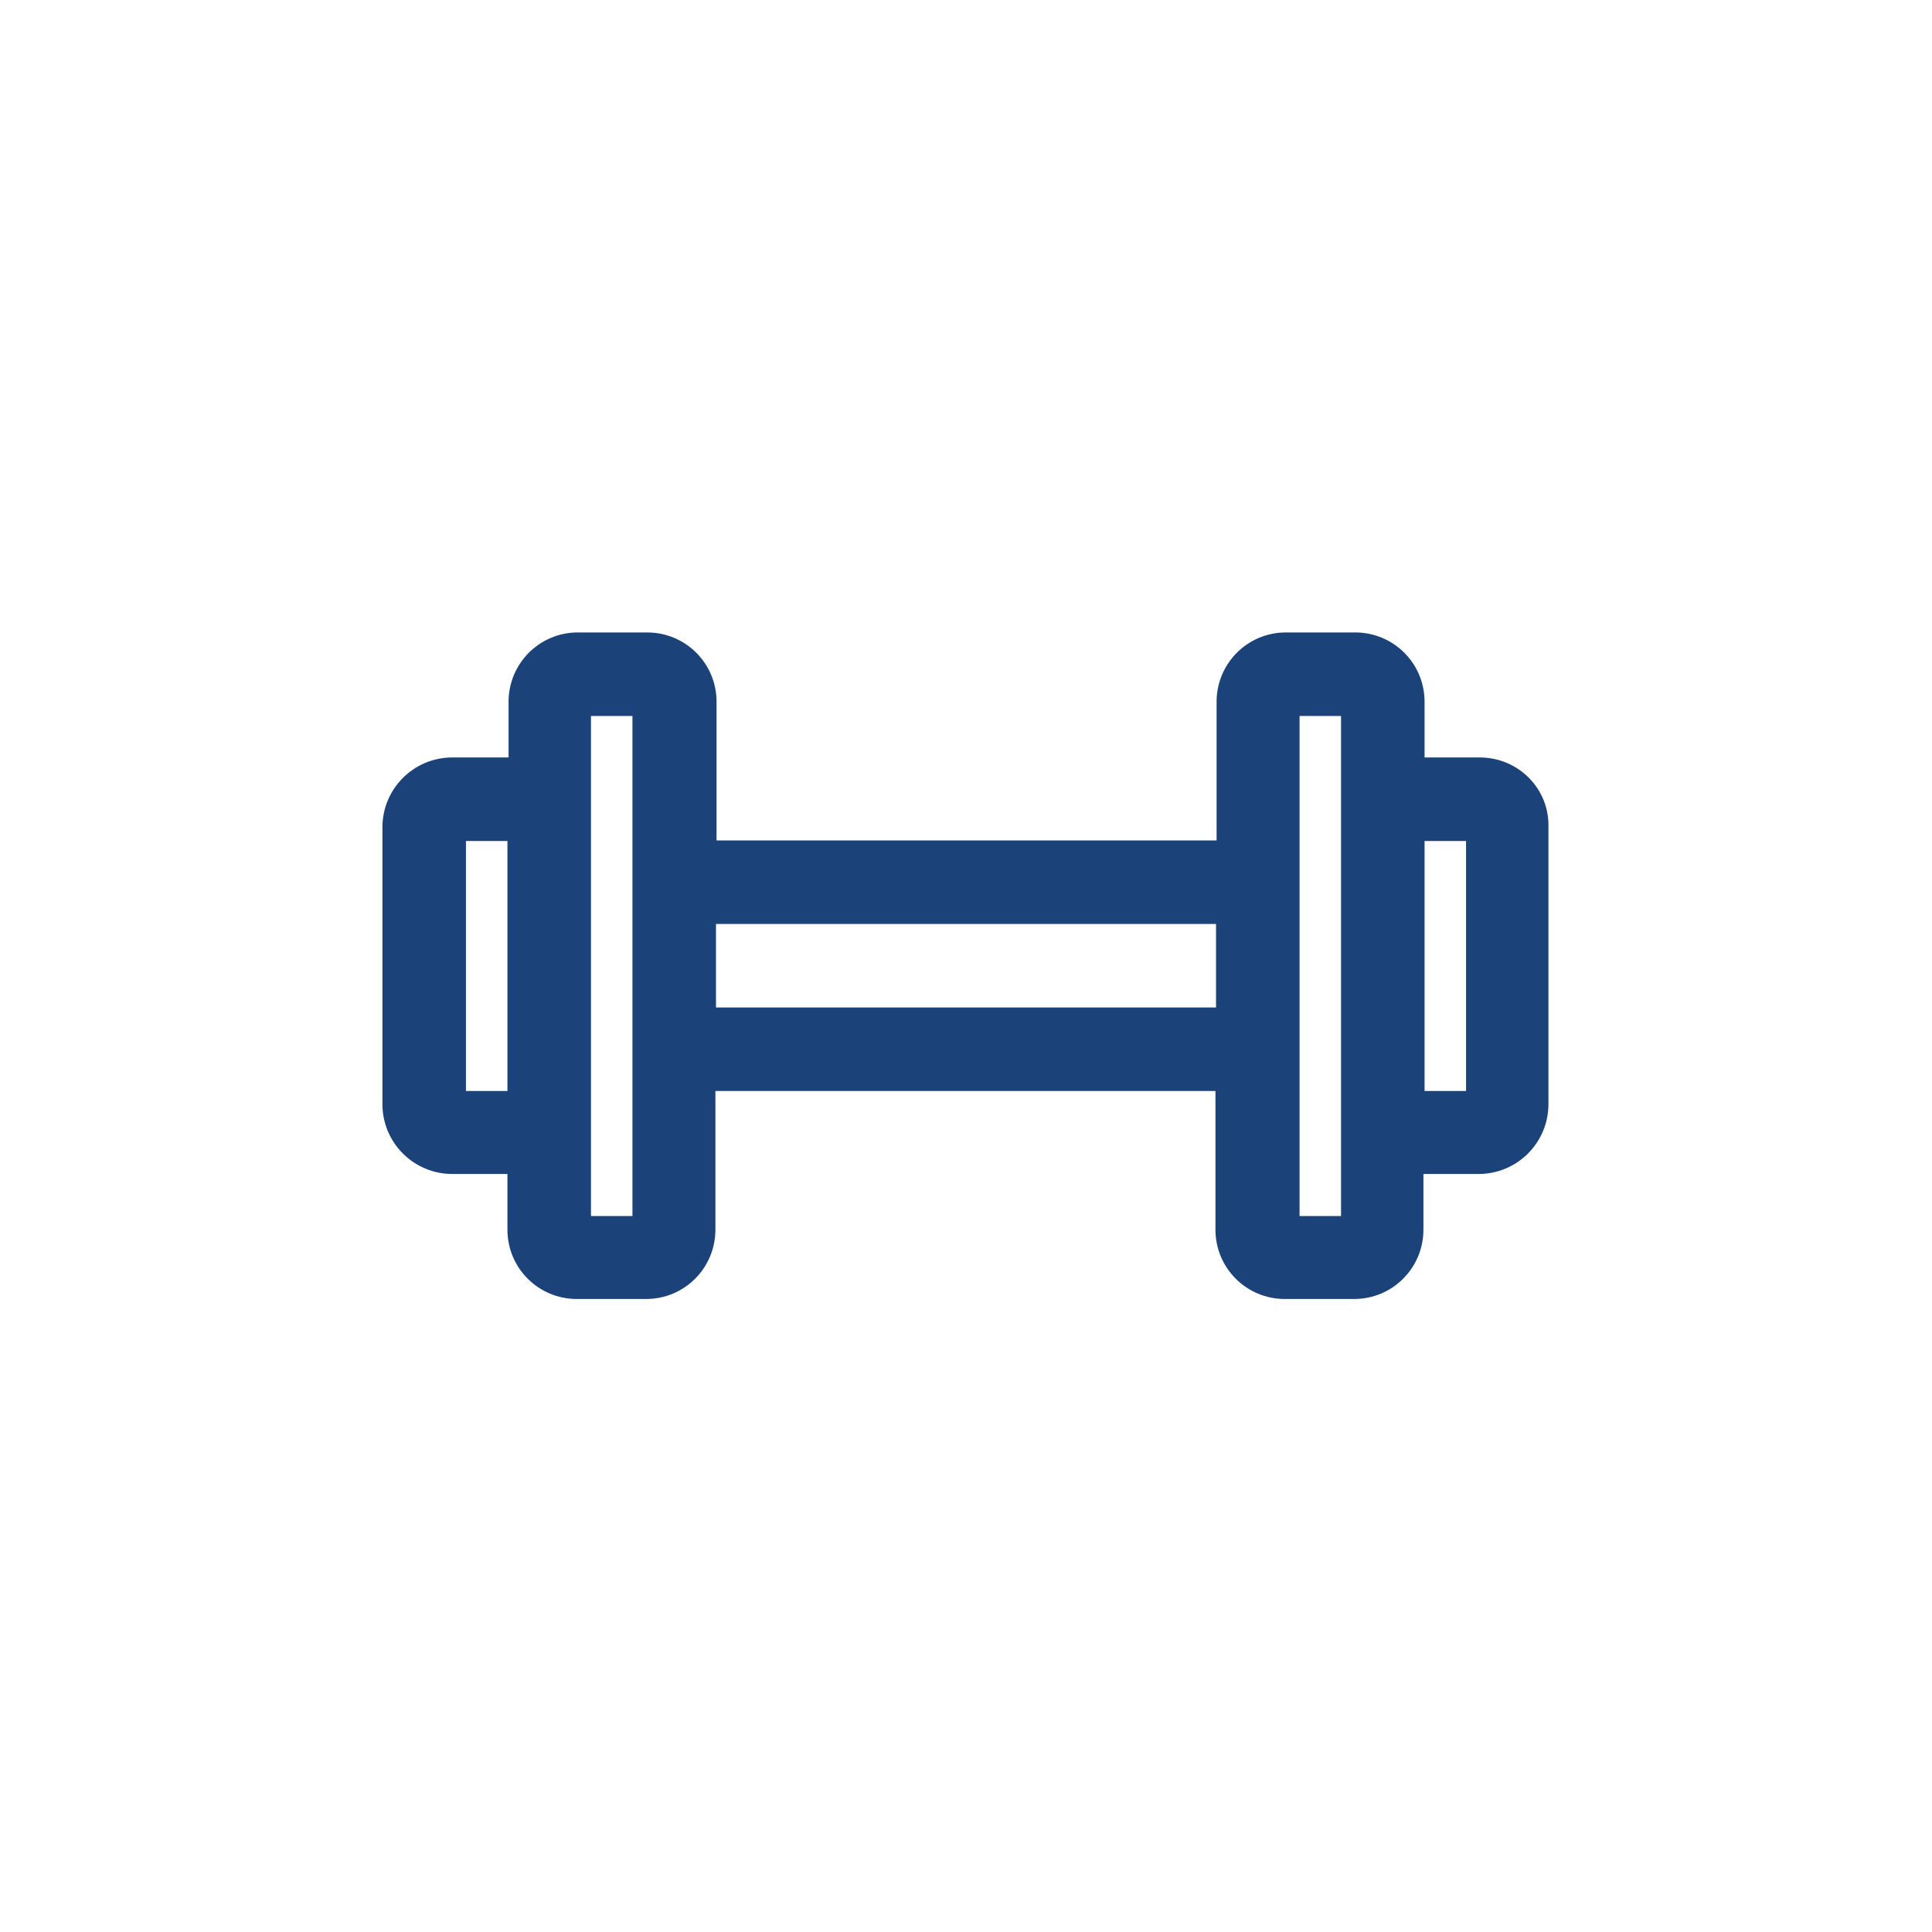
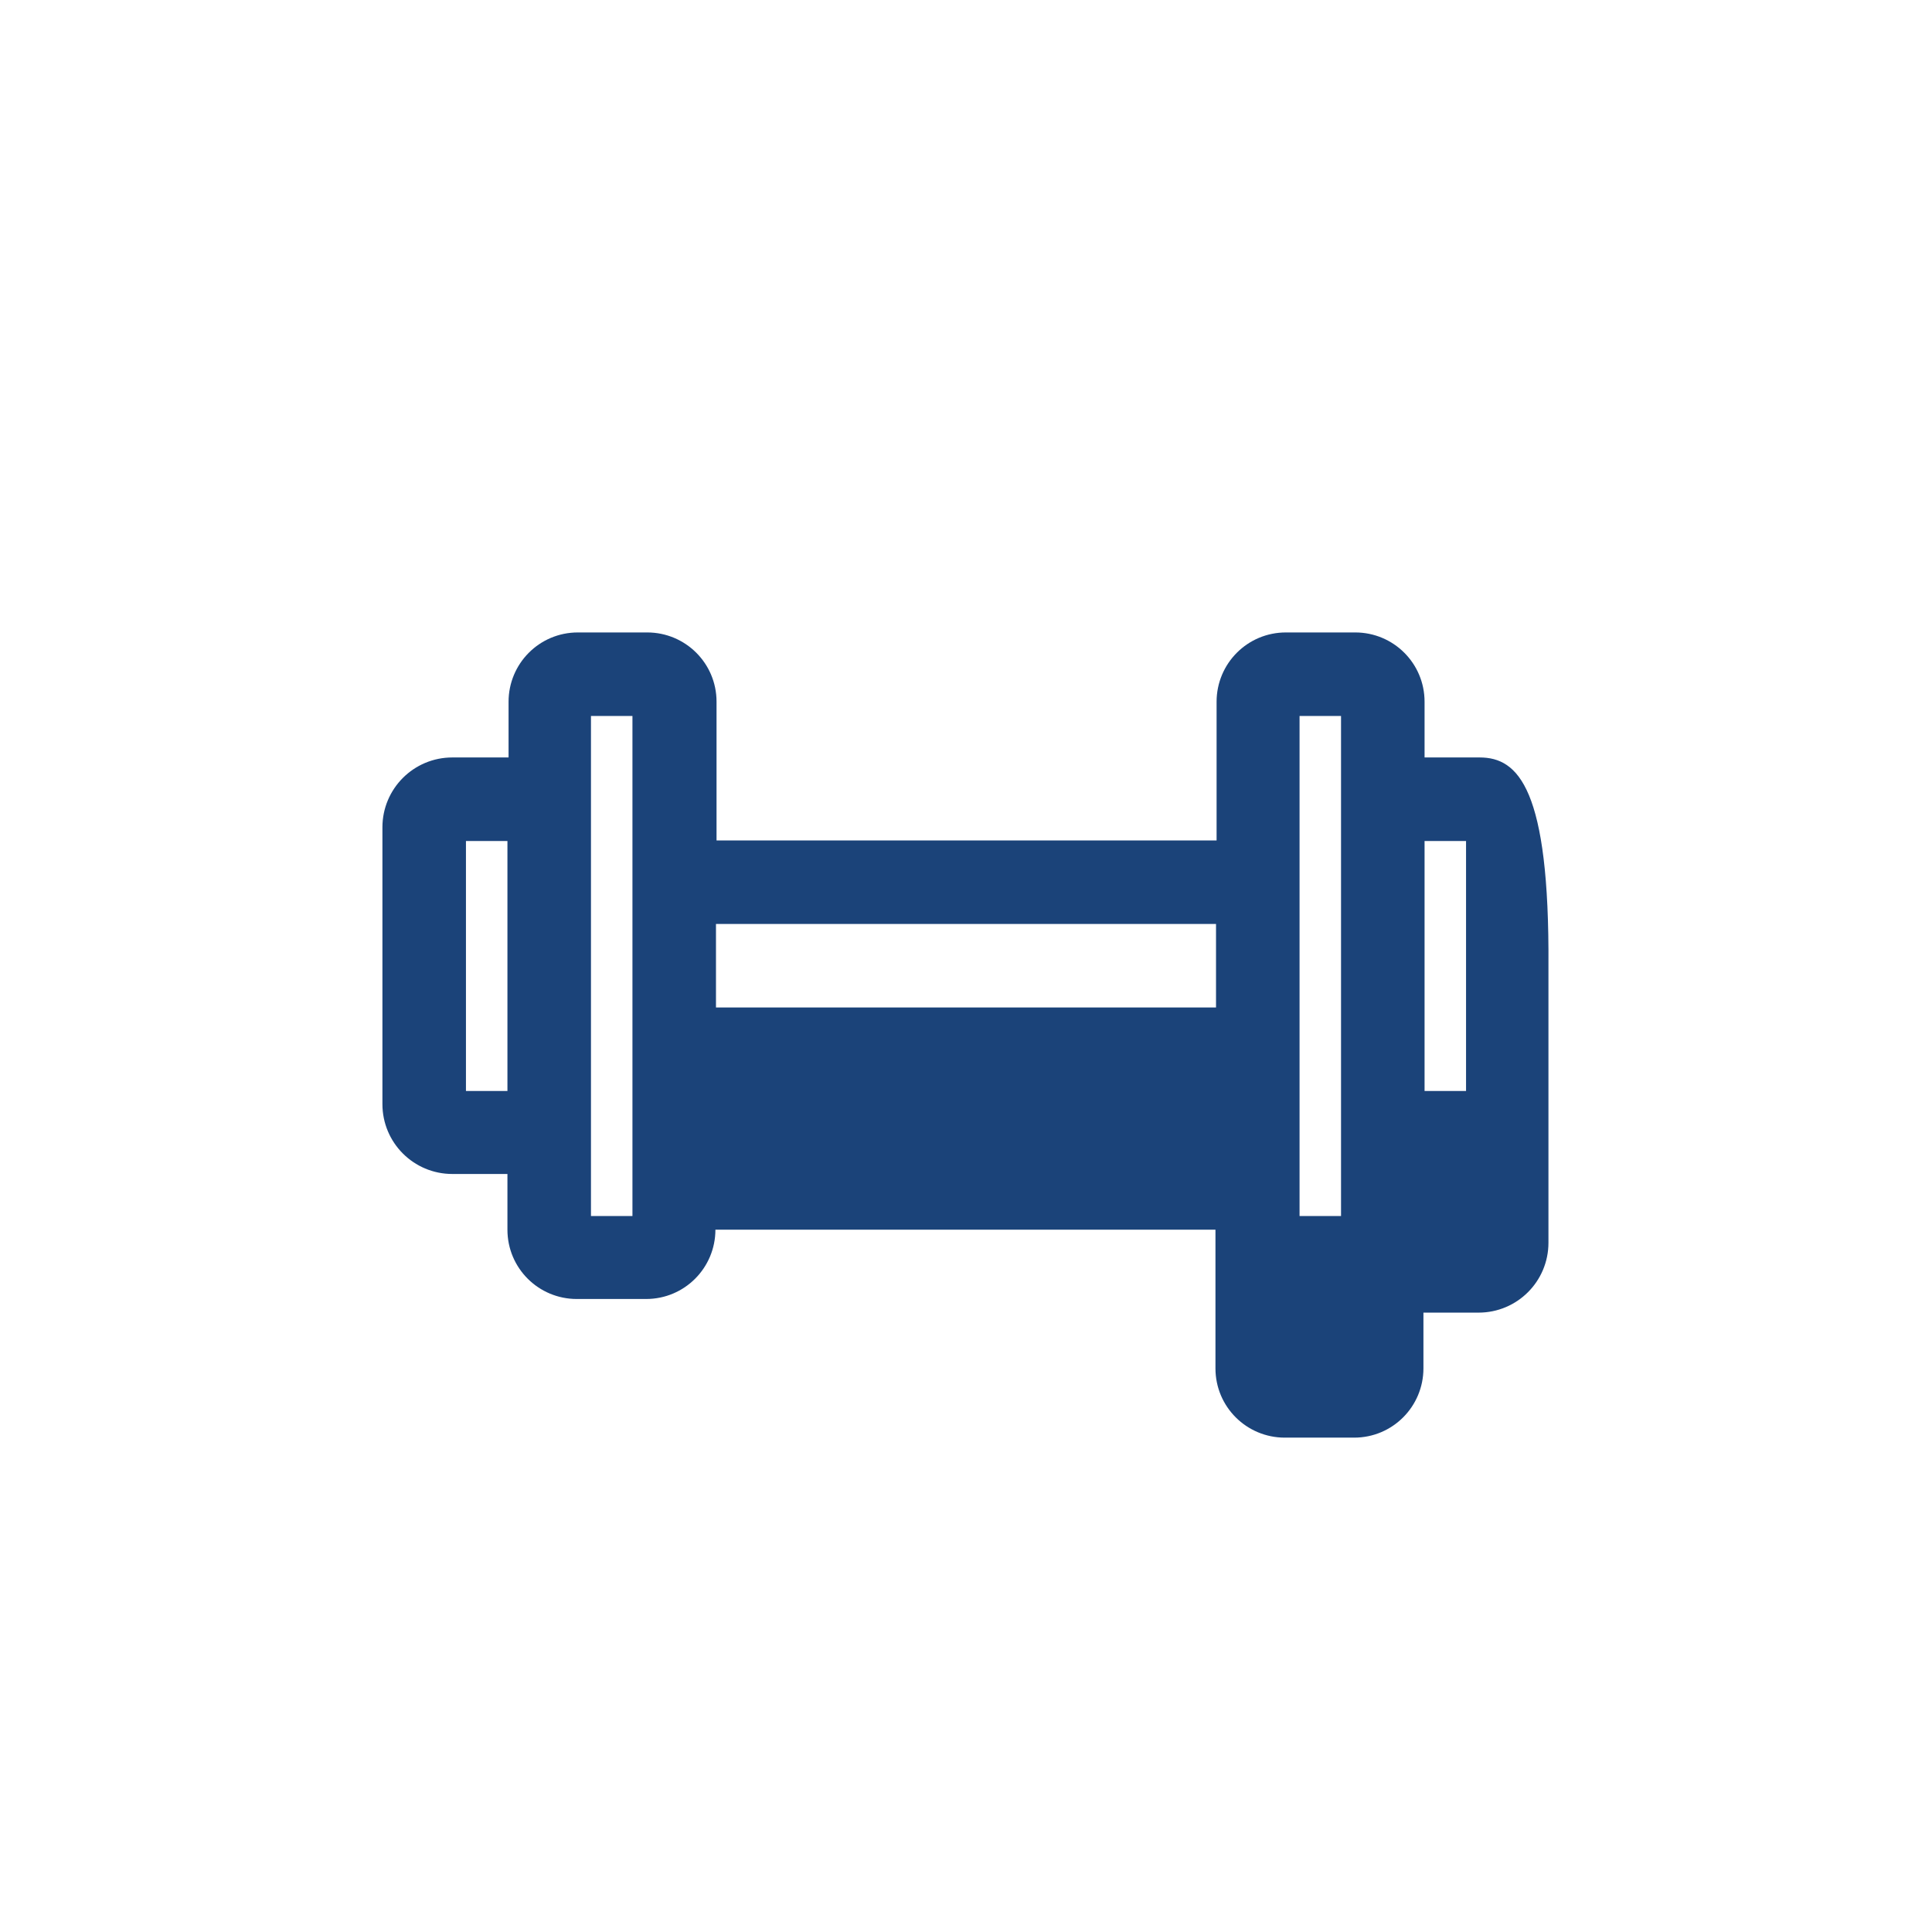
<svg xmlns="http://www.w3.org/2000/svg" version="1.1" id="Layer_1" x="0px" y="0px" viewBox="0 0 34 34" style="enable-background:new 0 0 34 34;" xml:space="preserve">
  <style type="text/css">
	.st0{fill:#1F3F78;}
	.st1{fill:#1F4078;}
	.st2{fill:#1E4178;}
	.st3{fill:#1D4278;}
	.st4{fill:#1B4379;}
</style>
  <g id="dumbell_2">
-     <path class="st4" d="M26.04,13.33h-0.97v-0.98c0-0.68-0.55-1.22-1.22-1.22l0,0h-1.22c-0.68,0-1.22,0.55-1.22,1.22l0,0v2.44h-8.8   v-2.44c0-0.68-0.55-1.22-1.22-1.22l0,0h-1.22c-0.68,0-1.22,0.55-1.22,1.22l0,0v0.98H7.96c-0.68,0-1.23,0.55-1.23,1.23l0,0v4.87   c0,0.68,0.55,1.23,1.23,1.23c0,0,0,0,0,0h0.97v0.98c0,0.68,0.55,1.22,1.22,1.22l0,0h1.22c0.68,0,1.22-0.55,1.22-1.22l0,0V19.2h8.8   v2.44c0,0.68,0.55,1.22,1.22,1.22l0,0h1.22c0.68,0,1.22-0.55,1.22-1.22l0,0v-0.98h0.97c0.68,0,1.23-0.55,1.23-1.23l0,0v-4.87   C27.27,13.88,26.72,13.33,26.04,13.33L26.04,13.33z M8.2,19.2v-4.4h0.73v4.4H8.2z M11.13,21.4H10.4v-8.8h0.73V21.4z M12.6,17.73   v-1.47h8.8v1.47H12.6z M23.6,21.4h-0.73v-8.8h0.73V21.4z M25.8,19.2h-0.73v-4.4h0.73V19.2z" />
+     <path class="st4" d="M26.04,13.33h-0.97v-0.98c0-0.68-0.55-1.22-1.22-1.22l0,0h-1.22c-0.68,0-1.22,0.55-1.22,1.22l0,0v2.44h-8.8   v-2.44c0-0.68-0.55-1.22-1.22-1.22l0,0h-1.22c-0.68,0-1.22,0.55-1.22,1.22l0,0v0.98H7.96c-0.68,0-1.23,0.55-1.23,1.23l0,0v4.87   c0,0.68,0.55,1.23,1.23,1.23c0,0,0,0,0,0h0.97v0.98c0,0.68,0.55,1.22,1.22,1.22l0,0h1.22c0.68,0,1.22-0.55,1.22-1.22l0,0h8.8   v2.44c0,0.68,0.55,1.22,1.22,1.22l0,0h1.22c0.68,0,1.22-0.55,1.22-1.22l0,0v-0.98h0.97c0.68,0,1.23-0.55,1.23-1.23l0,0v-4.87   C27.27,13.88,26.72,13.33,26.04,13.33L26.04,13.33z M8.2,19.2v-4.4h0.73v4.4H8.2z M11.13,21.4H10.4v-8.8h0.73V21.4z M12.6,17.73   v-1.47h8.8v1.47H12.6z M23.6,21.4h-0.73v-8.8h0.73V21.4z M25.8,19.2h-0.73v-4.4h0.73V19.2z" />
  </g>
</svg>